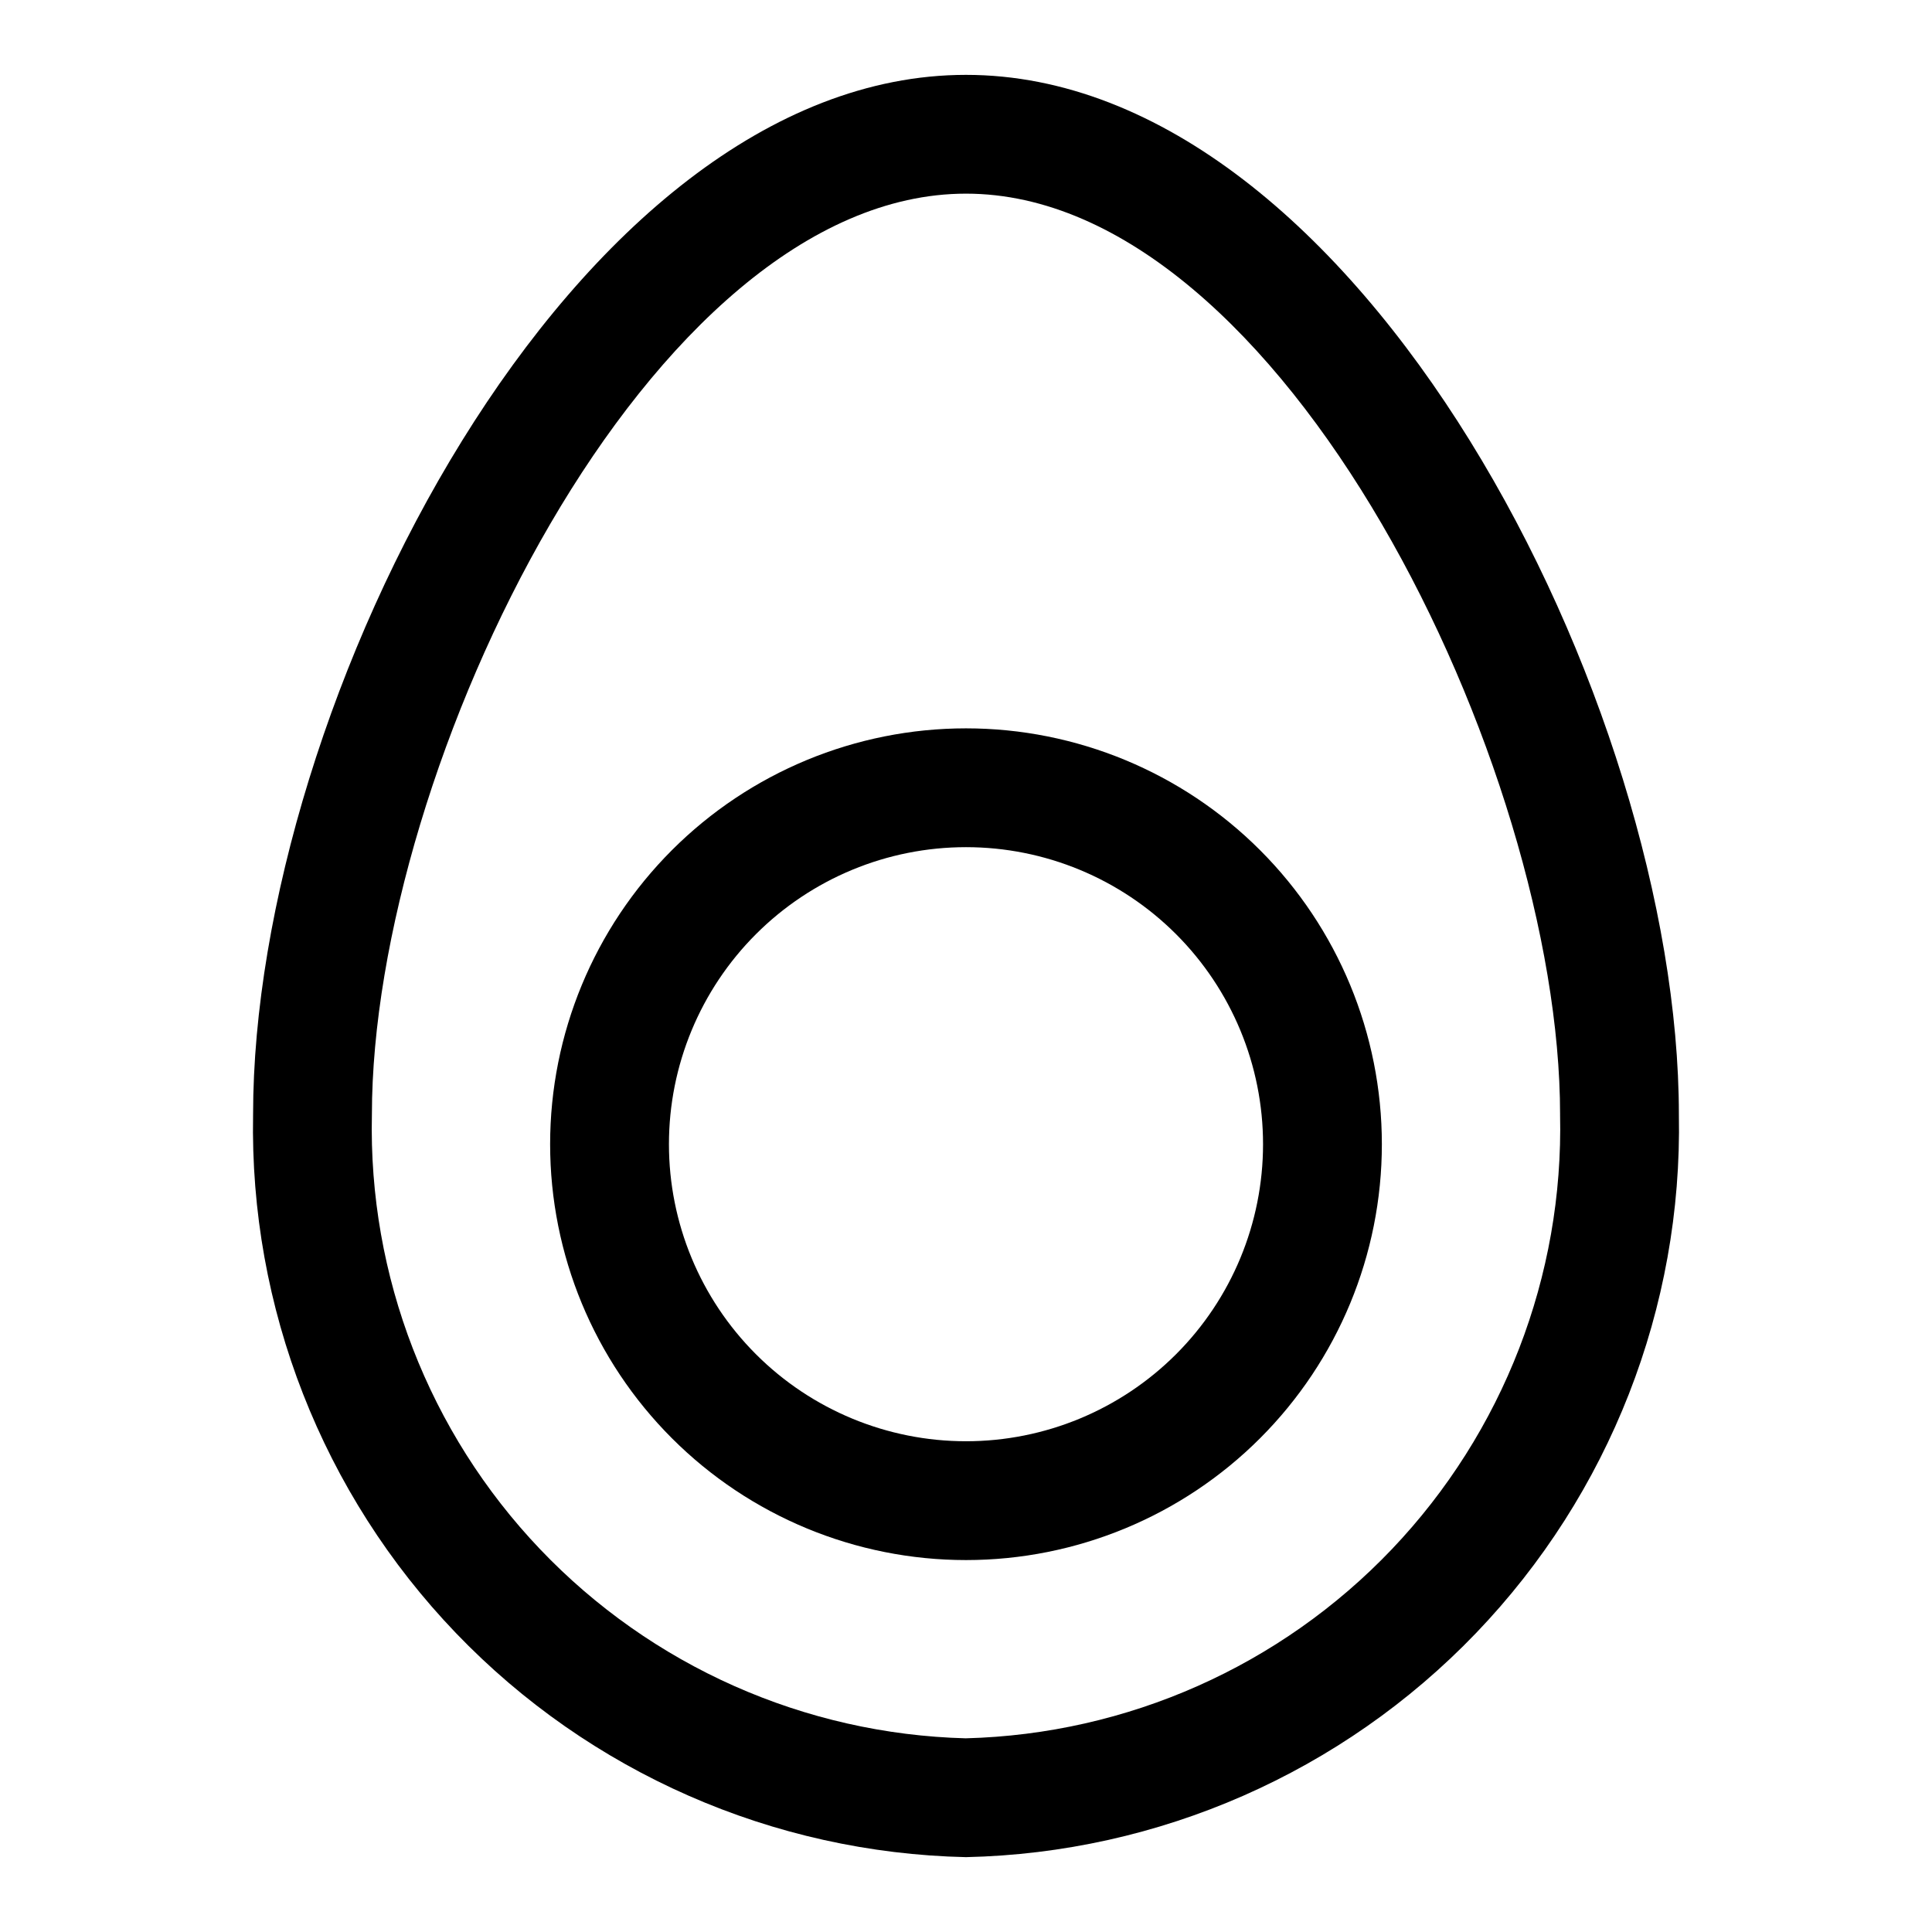
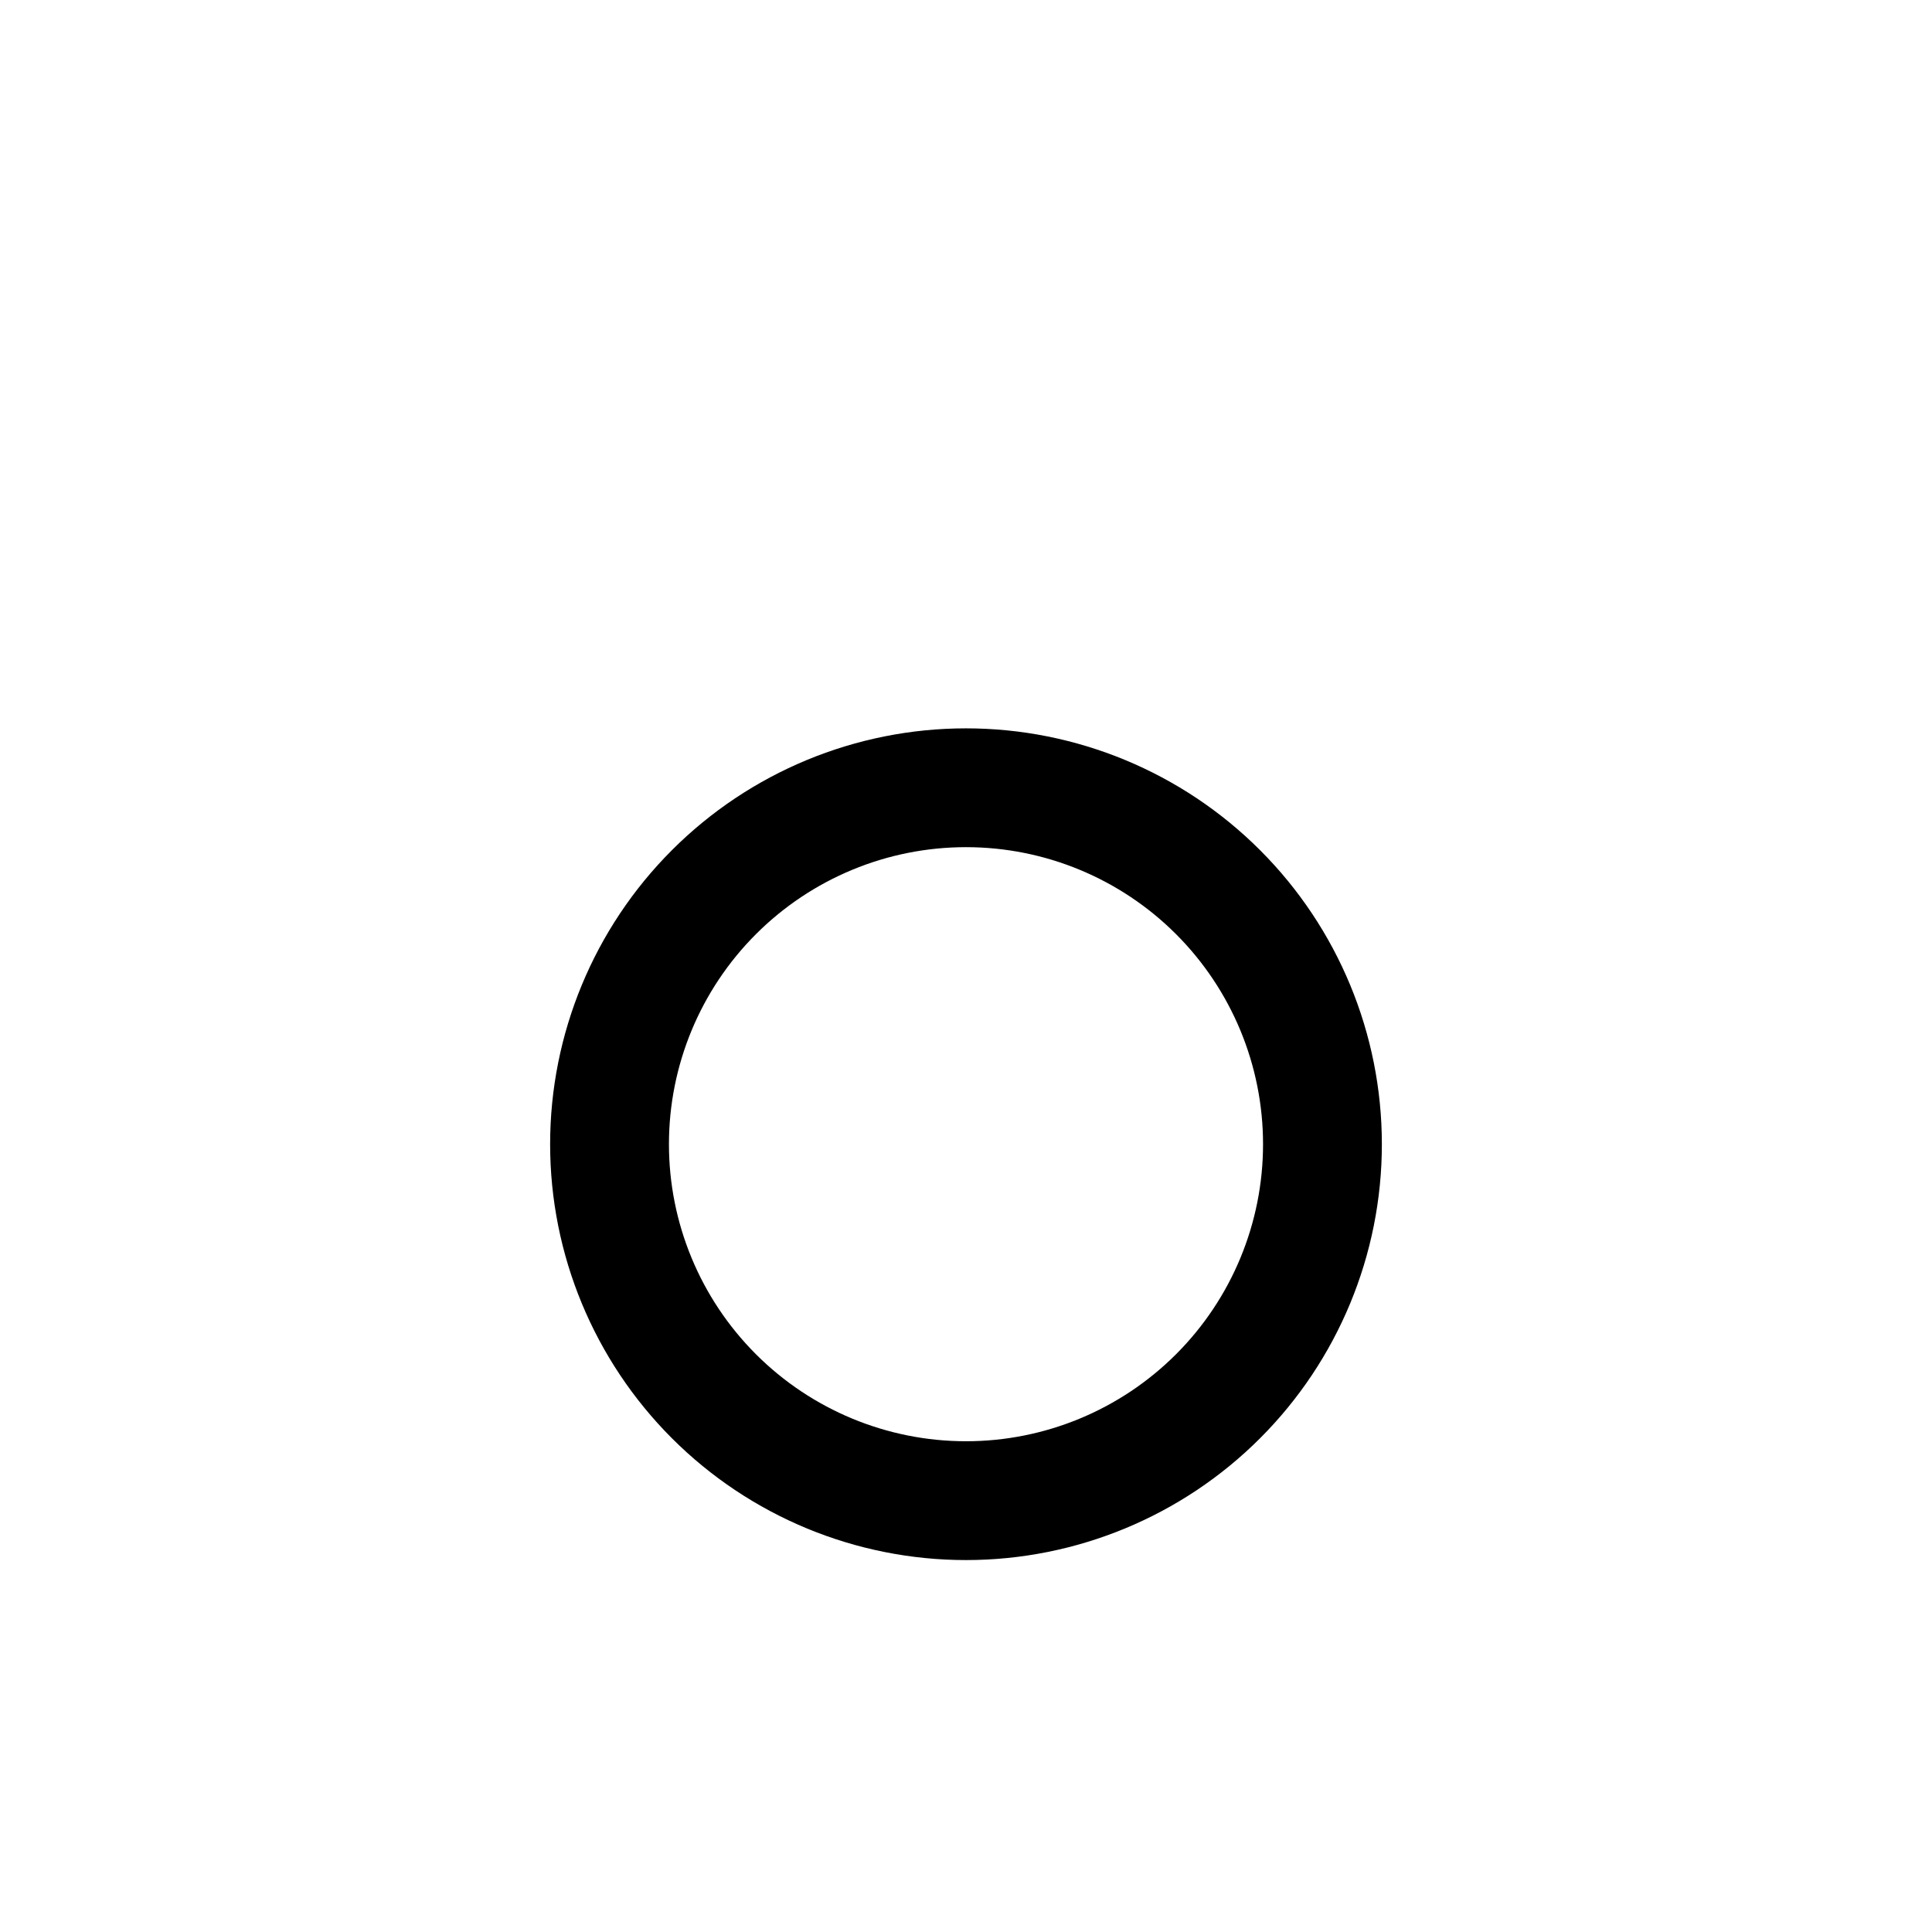
<svg xmlns="http://www.w3.org/2000/svg" fill="#000000" width="800px" height="800px" version="1.1" viewBox="144 144 512 512">
  <g>
-     <path d="m400 163.84c-104.23 0-188.93 166.73-188.93 275.52-0.973 51.129 18.371 100.56 53.785 137.45 35.418 36.891 84.016 58.234 135.14 59.352 51.125-1.117 99.723-22.461 135.14-59.352 35.414-36.891 54.758-86.32 53.785-137.45 0-108.79-84.703-275.52-188.93-275.52zm0 440.83v0.004c-42.777-1.113-83.367-19.141-112.88-50.125-29.512-30.988-45.535-72.41-44.562-115.19 0-91.945 73.523-244.04 157.44-244.04 83.914 0 157.44 152.09 157.44 244.03l-0.004 0.004c0.973 42.777-15.051 84.199-44.562 115.19-29.508 30.984-70.102 49.012-112.88 50.125z" />
    <path d="m400 337.02c-29.23 0-57.262 11.609-77.93 32.277-20.668 20.668-32.281 48.699-32.281 77.93s11.613 57.262 32.281 77.93c20.668 20.668 48.699 32.277 77.93 32.277 29.227 0 57.258-11.609 77.926-32.277 20.668-20.668 32.281-48.699 32.281-77.93s-11.613-57.262-32.281-77.93-48.699-32.277-77.926-32.277zm0 188.93v-0.004c-20.879 0-40.902-8.293-55.664-23.055-14.766-14.762-23.059-34.785-23.059-55.664 0-20.879 8.293-40.902 23.059-55.664 14.762-14.762 34.785-23.055 55.664-23.055 20.875 0 40.898 8.293 55.664 23.055 14.762 14.762 23.055 34.785 23.055 55.664 0 20.879-8.293 40.902-23.055 55.664-14.766 14.762-34.789 23.055-55.664 23.055z" />
  </g>
</svg>